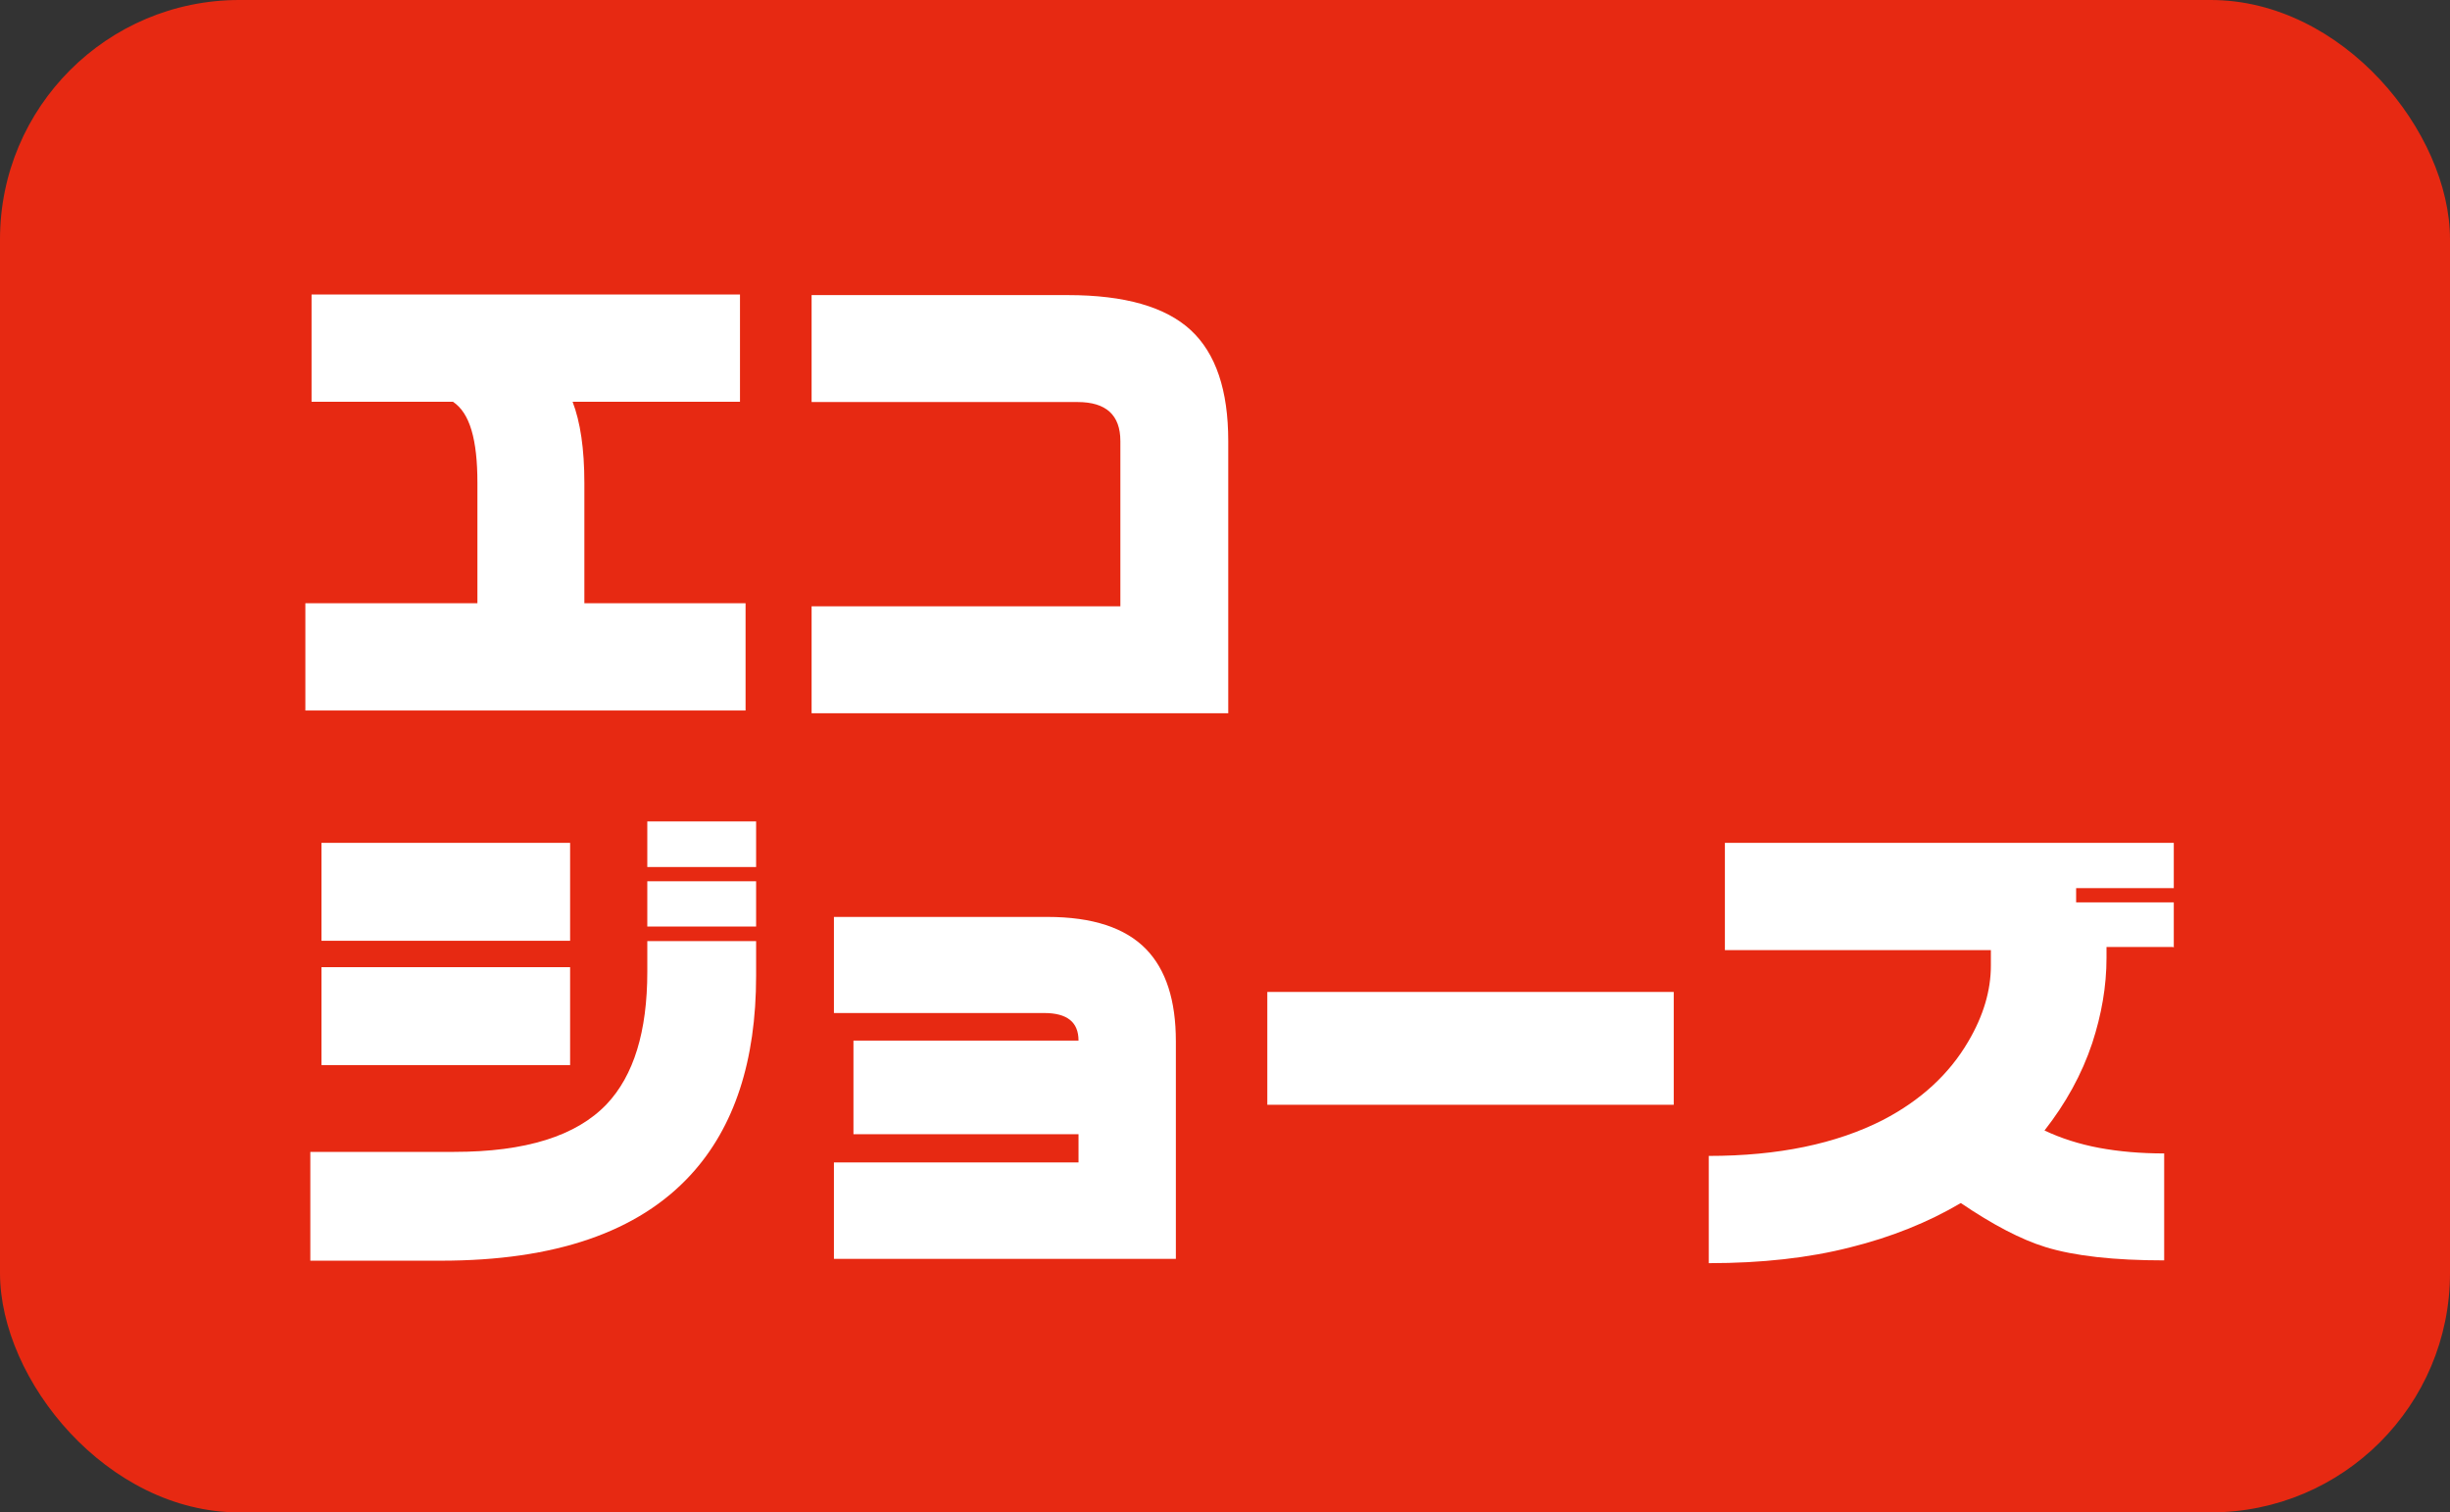
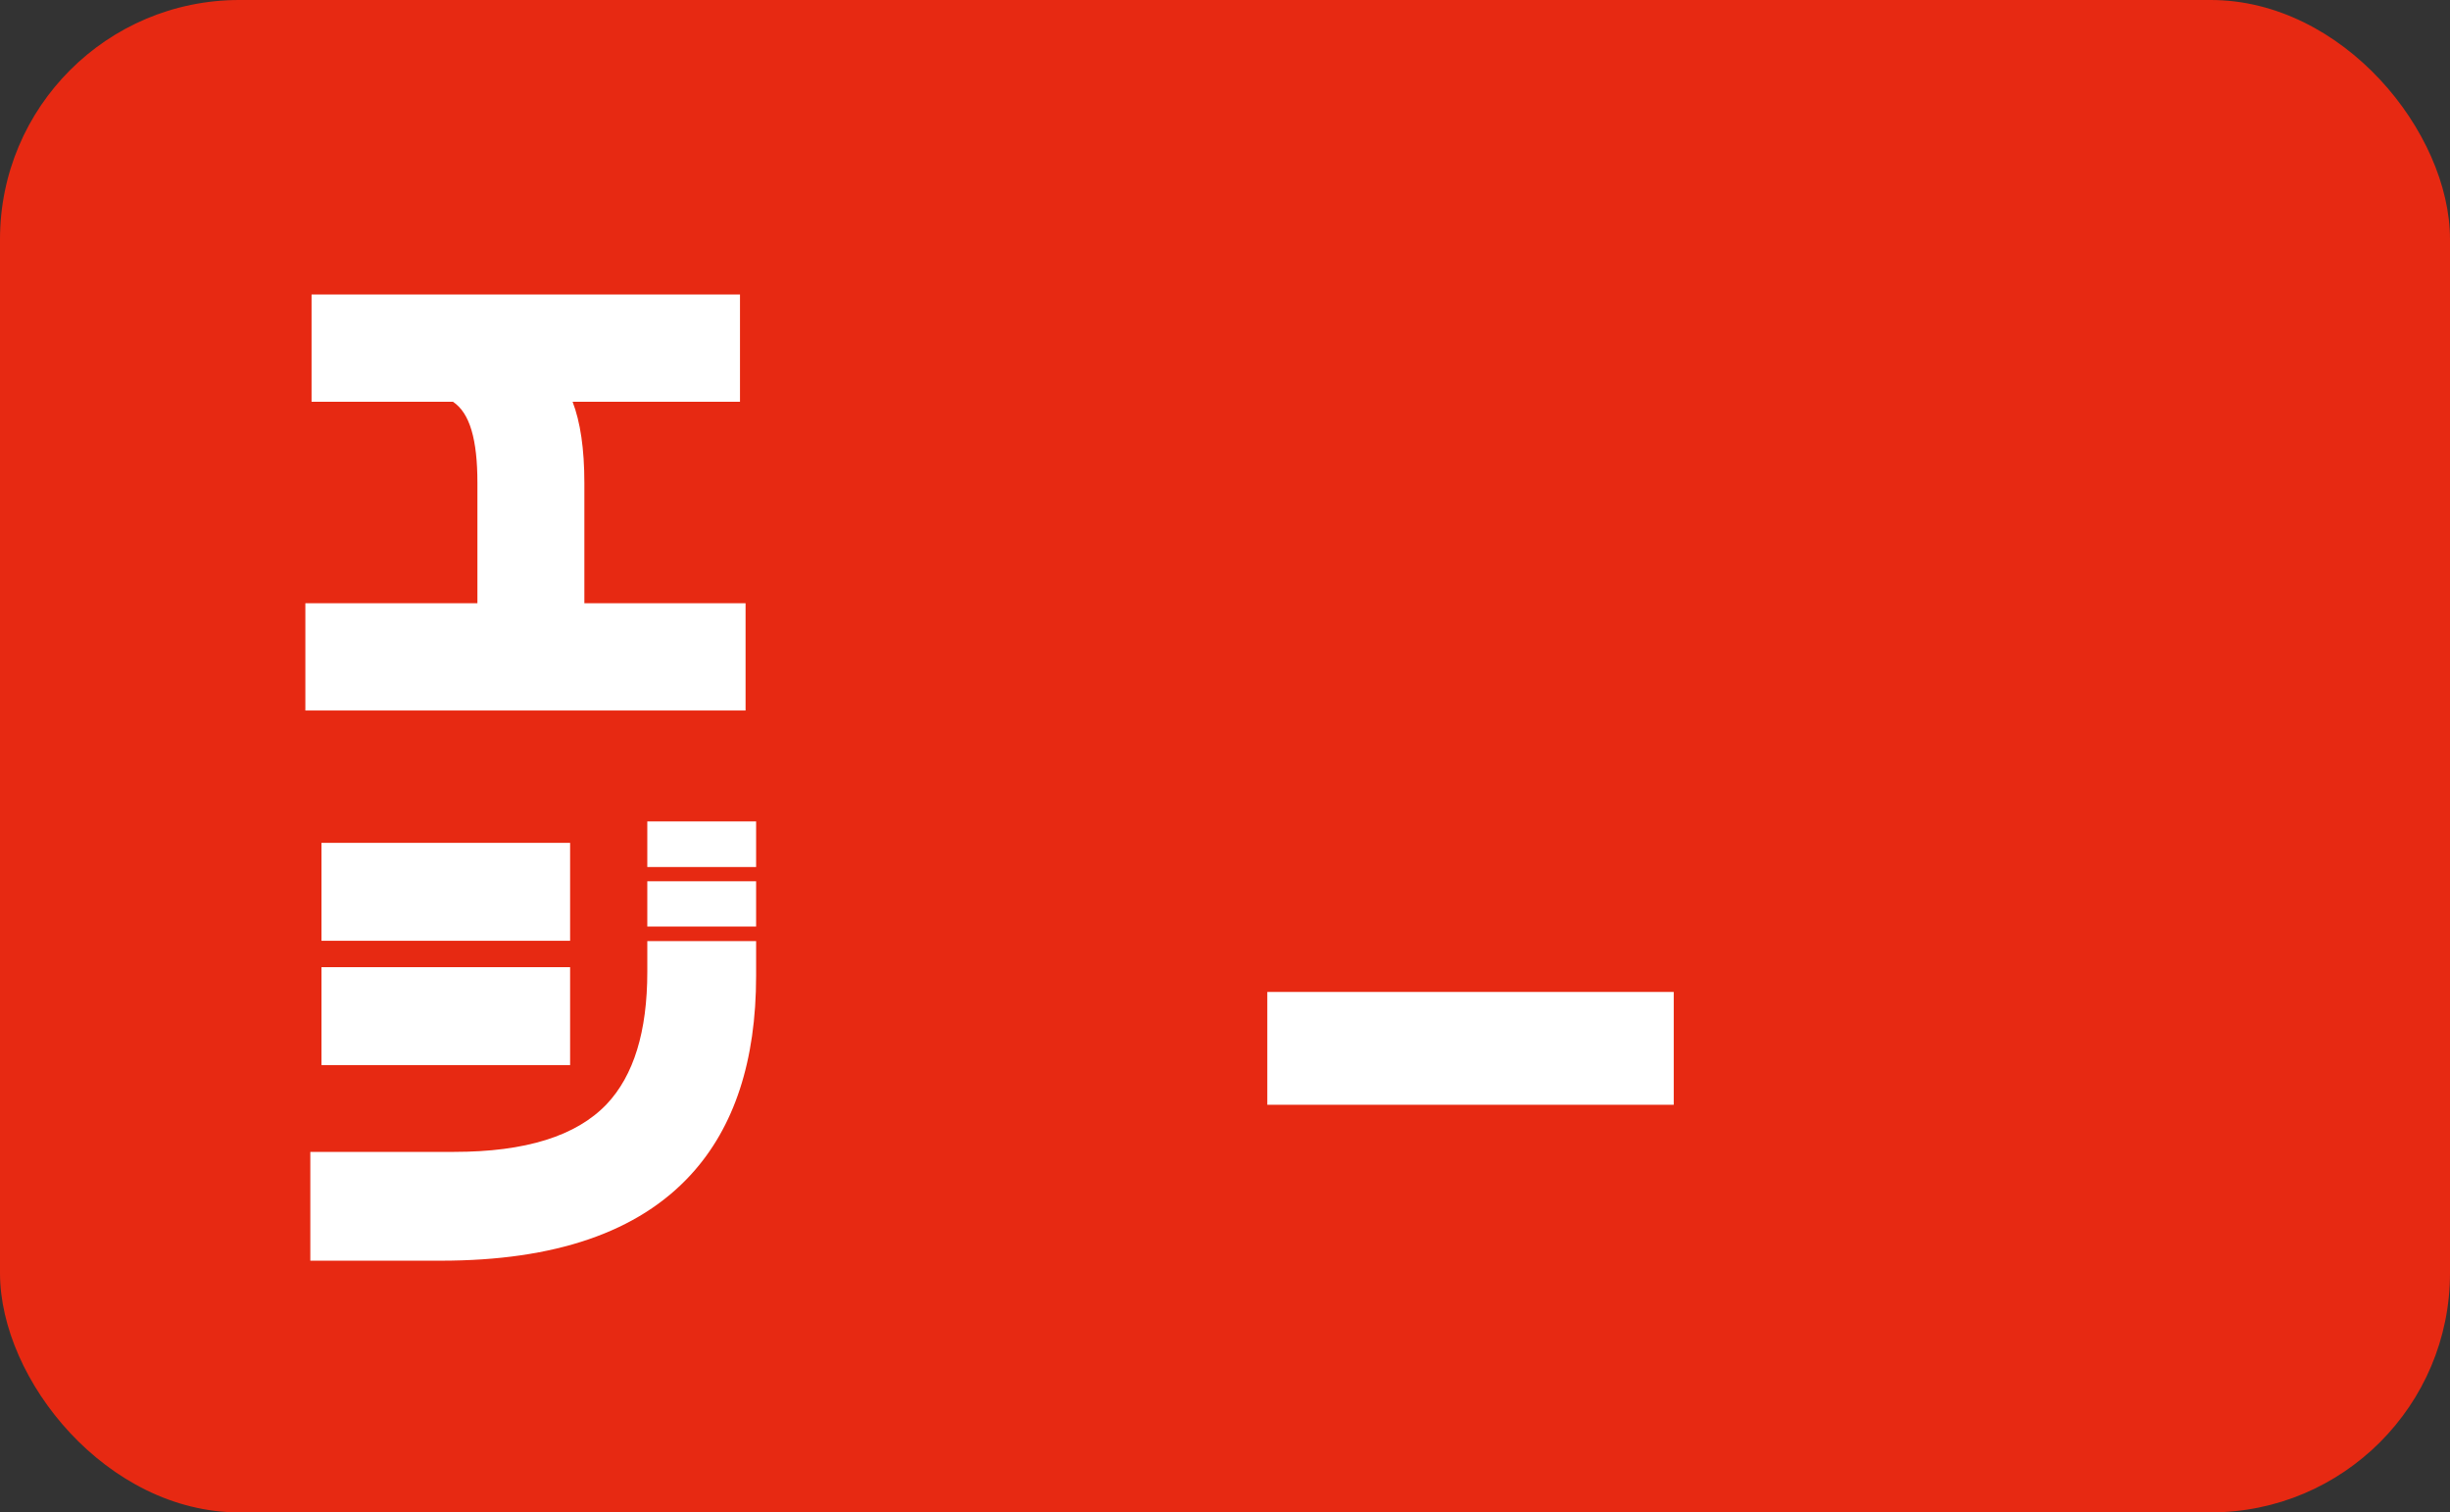
<svg xmlns="http://www.w3.org/2000/svg" id="_レイヤー_2" data-name="レイヤー 2" width="79.03" height="48.79" viewBox="0 0 79.03 48.79">
  <rect x="0" y="0" width="79.03" height="48.79" fill="#333333" stroke="none" />
  <defs>
    <style>
      .cls-1 {
        fill: #fff;
      }

      .cls-2 {
        fill: #e72912;
      }
    </style>
  </defs>
  <g id="_レイヤー_1-2" data-name="レイヤー 1">
    <rect class="cls-2" width="79.03" height="48.79" rx="7.72" ry="7.72" />
    <g>
      <path class="cls-1" d="M24.05,22.92h-14.2v-3.46h5.55v-3.88c0-.7-.06-1.26-.19-1.7-.13-.44-.33-.74-.6-.92h-4.56v-3.46h13.82v3.46h-5.4c.25.65.38,1.52.38,2.62v3.88h5.2v3.46Z" />
-       <path class="cls-1" d="M39.61,23.01h-13.43v-3.45h9.96v-5.33c0-.84-.46-1.26-1.38-1.26h-8.58v-3.45h8.27c1.83,0,3.15.38,3.96,1.13.81.75,1.21,1.94,1.21,3.58v8.78Z" />
      <path class="cls-1" d="M24.39,31.48c0,2.74-.7,4.88-2.1,6.41-1.7,1.86-4.39,2.78-8.07,2.78h-4.21v-3.51h4.64c2.3,0,3.94-.51,4.92-1.54.87-.92,1.31-2.34,1.31-4.27v-.99h3.51v1.13ZM18.39,30.35h-8.02v-3.16h8.02v3.16ZM18.39,34.36h-8.02v-3.16h8.02v3.16ZM24.39,27.97h-3.51v-1.47h3.51v1.47ZM24.39,29.89h-3.51v-1.46h3.51v1.46Z" />
-       <path class="cls-1" d="M37.93,40.61h-11.03v-3.11h7.89v-.91h-7.26v-3.02h7.26c0-.6-.37-.89-1.11-.89h-6.78v-3.1h6.89c1.45,0,2.51.35,3.18,1.04.64.66.96,1.65.96,2.97v7.02Z" />
      <path class="cls-1" d="M53.99,35.64h-13.11v-3.64h13.11v3.64Z" />
-       <path class="cls-1" d="M70.1,30.55h-2.15v.35c0,.92-.16,1.83-.46,2.75-.34,1.02-.86,1.95-1.54,2.82.53.25,1.12.44,1.76.56.65.12,1.34.18,2.1.18v3.45c-1.61,0-2.89-.14-3.83-.43-.78-.24-1.7-.72-2.73-1.42-1.05.62-2.24,1.1-3.57,1.43-1.33.34-2.85.51-4.56.51v-3.46c2.24,0,4.11-.39,5.62-1.16,1.21-.63,2.13-1.47,2.75-2.53.49-.83.73-1.65.73-2.45v-.5h-8.58v-3.46h14.48v1.46h-3.15v.46h3.15v1.46Z" />
    </g>
  </g>
</svg>